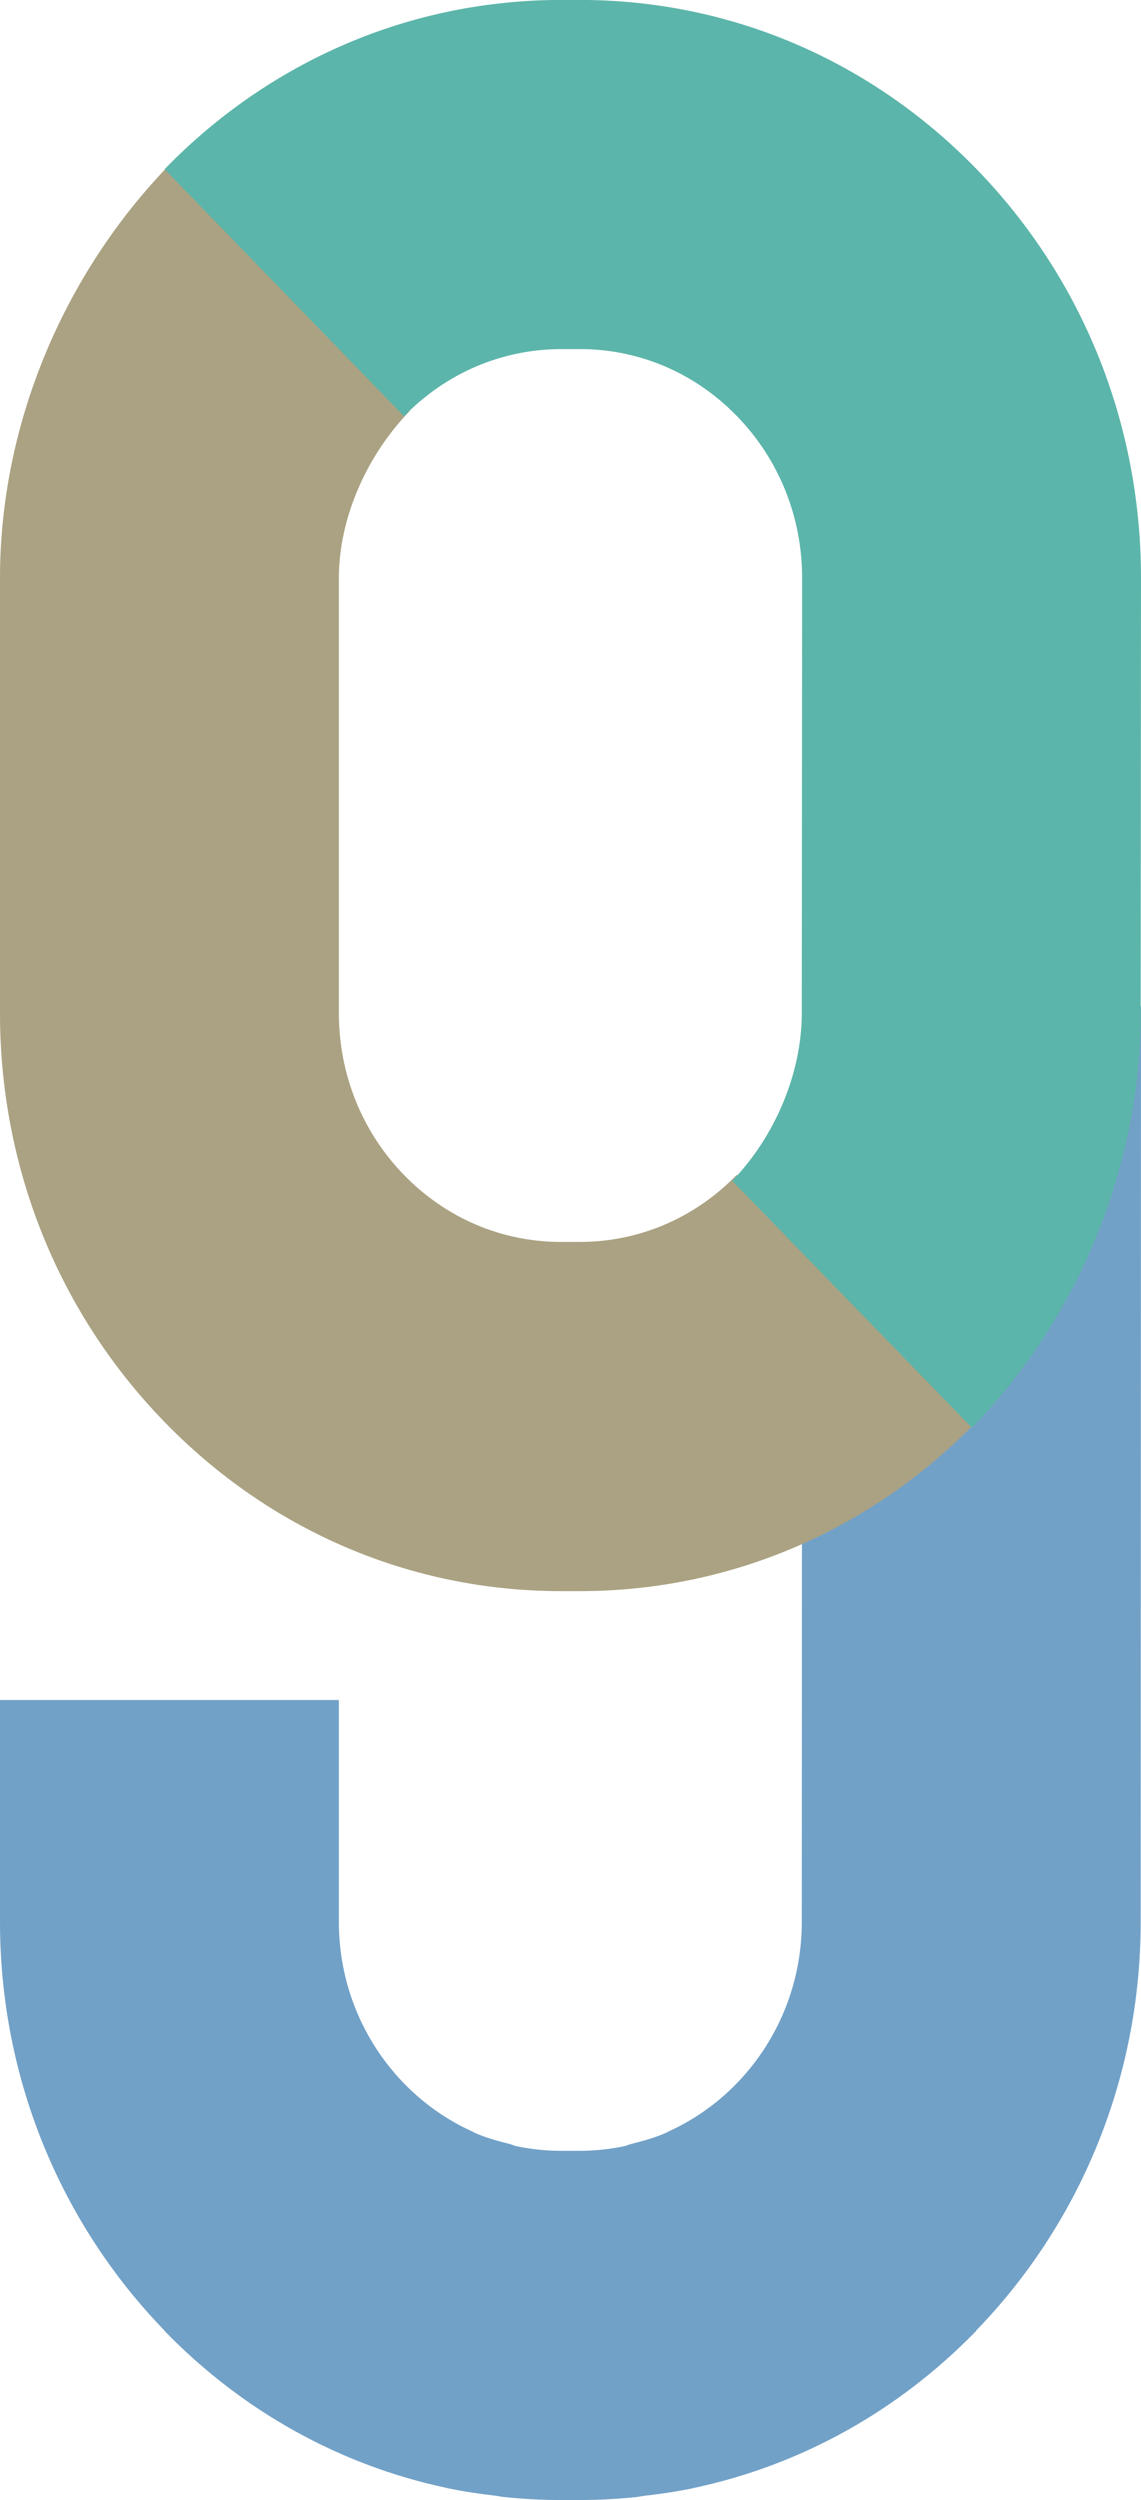
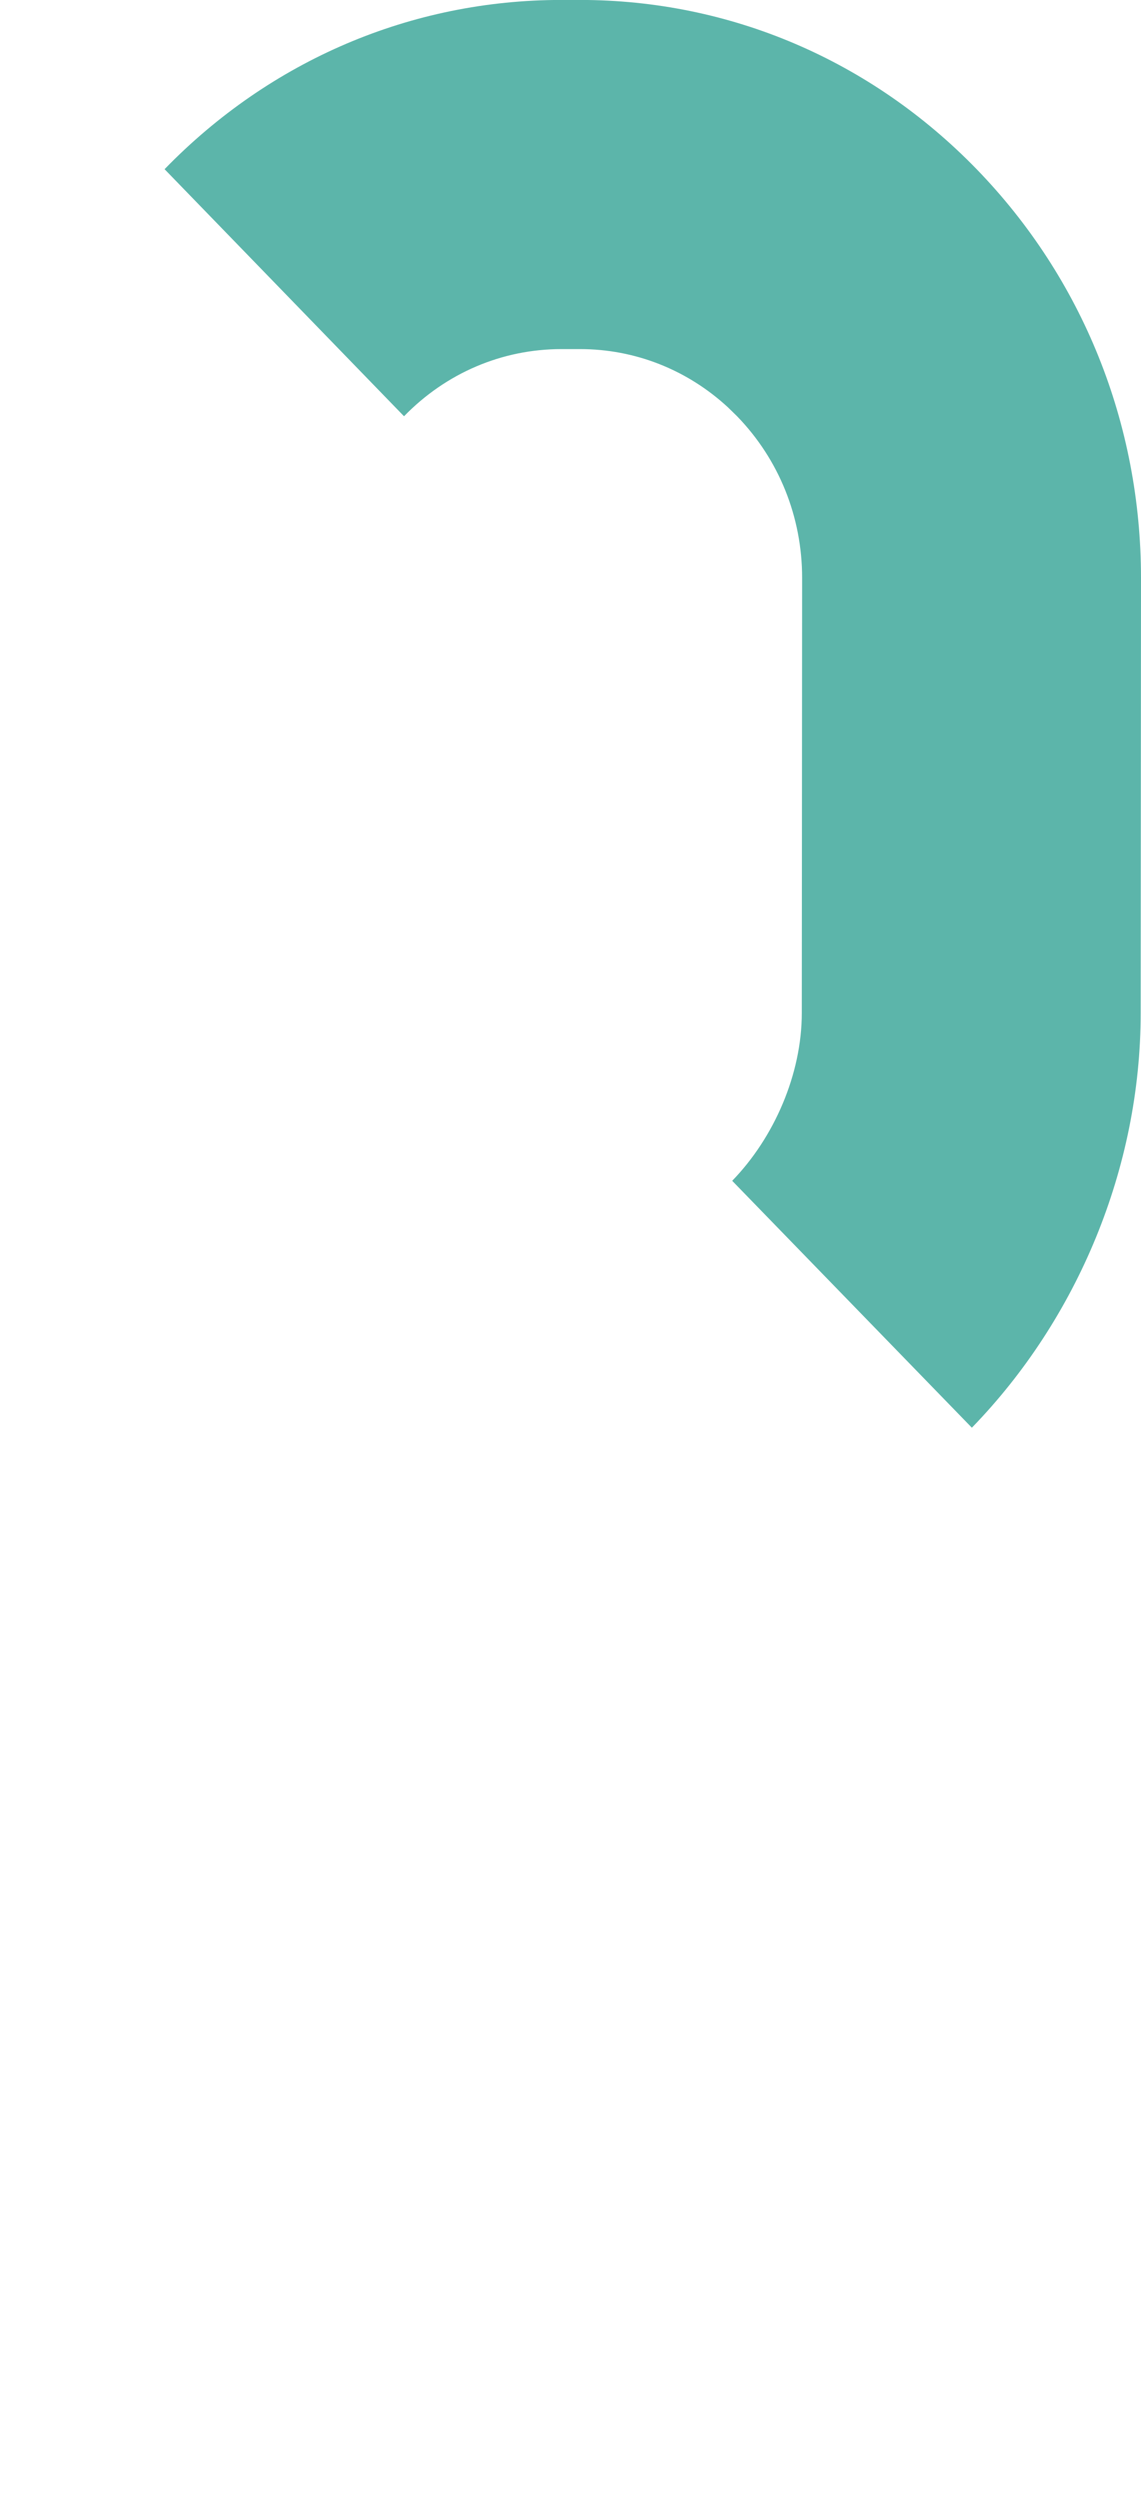
<svg xmlns="http://www.w3.org/2000/svg" width="21px" height="46px" viewBox="0 0 21 46" version="1.1">
  <title>Group</title>
  <g id="Symbols" stroke="none" stroke-width="1" fill="none" fill-rule="evenodd">
    <g id="Answer-/-number-/-9" transform="translate(-24, -12)">
      <g id="Group" transform="translate(24, 11.999)">
-         <path d="M21,18.514 L14.763,18.512 L14.757,35.363 C14.757,37.085 13.745,38.566 12.305,39.218 C12.288,39.225 12.273,39.236 12.257,39.244 C12.053,39.333 11.837,39.394 11.618,39.448 C11.574,39.459 11.532,39.48 11.487,39.49 C11.222,39.545 10.949,39.575 10.669,39.575 L10.481,39.575 L10.326,39.575 C10.045,39.575 9.772,39.545 9.508,39.49 C9.462,39.48 9.42,39.459 9.375,39.448 C9.157,39.394 8.941,39.333 8.738,39.244 C8.719,39.236 8.703,39.223 8.686,39.216 C7.247,38.563 6.237,37.083 6.237,35.363 L6.237,31.28 L9.81423061e-05,31.28 L9.81423061e-05,35.363 C9.81423061e-05,38.296 1.158,40.955 3.028,42.882 L3.025,42.885 C4.469,44.373 6.267,45.363 8.224,45.778 C8.232,45.78 8.24,45.783 8.249,45.785 C8.539,45.844 8.834,45.888 9.13,45.922 C9.18,45.928 9.228,45.94 9.279,45.945 C9.624,45.981 9.973,46 10.326,46 L10.481,46 L10.669,46 C11.02,46 11.369,45.981 11.715,45.945 C11.765,45.94 11.813,45.928 11.863,45.922 C12.16,45.888 12.454,45.844 12.745,45.785 C12.754,45.783 12.761,45.78 12.769,45.778 C14.725,45.363 16.524,44.373 17.97,42.885 L17.966,42.882 C19.836,40.955 20.994,38.296 20.994,35.364 L21,18.514 Z" id="Fill-1" fill="#72A1C7" />
-         <path d="M13.559,21.618 C12.787,22.414 11.76,22.852 10.669,22.852 L10.326,22.852 C9.233,22.852 8.207,22.414 7.434,21.618 C6.662,20.823 6.237,19.765 6.237,18.641 L6.237,10.637 C6.237,9.513 6.766,8.362 7.539,7.566 L3.131,3.02 C1.178,5.03 6.43298944e-13,7.795 6.43298944e-13,10.637 L6.43298944e-13,18.641 C6.43298944e-13,21.481 1.074,24.153 3.025,26.161 C4.974,28.17 7.568,29.277 10.326,29.277 L10.669,29.277 C13.427,29.277 16.02,28.17 17.97,26.161 L13.559,21.618 Z" id="Fill-3" fill="#AAA282" />
        <path d="M13.396,7.494 C12.646,6.803 11.688,6.424 10.675,6.424 L10.675,6.424 L10.331,6.424 C9.238,6.425 8.21,6.864 7.436,7.66 L7.436,7.66 L3.029,3.114 C4.98,1.106 7.574,1.24541564e-14 10.331,1.24541564e-14 L10.331,1.24541564e-14 L10.675,1.24541564e-14 C13.433,1.24541564e-14 16.026,1.107 17.976,3.115 L17.976,3.115 C19.926,5.125 21,7.796 21,10.636 L21,10.636 L20.994,18.642 C20.994,21.481 19.837,24.262 17.887,26.27 L17.887,26.27 L13.476,21.727 C14.248,20.932 14.757,19.765 14.757,18.64 L14.757,18.64 L14.763,10.634 C14.763,9.512 14.337,8.455 13.565,7.659 L13.565,7.659 Z" id="Combined-Shape" fill="#5CB5AA" />
      </g>
    </g>
  </g>
</svg>